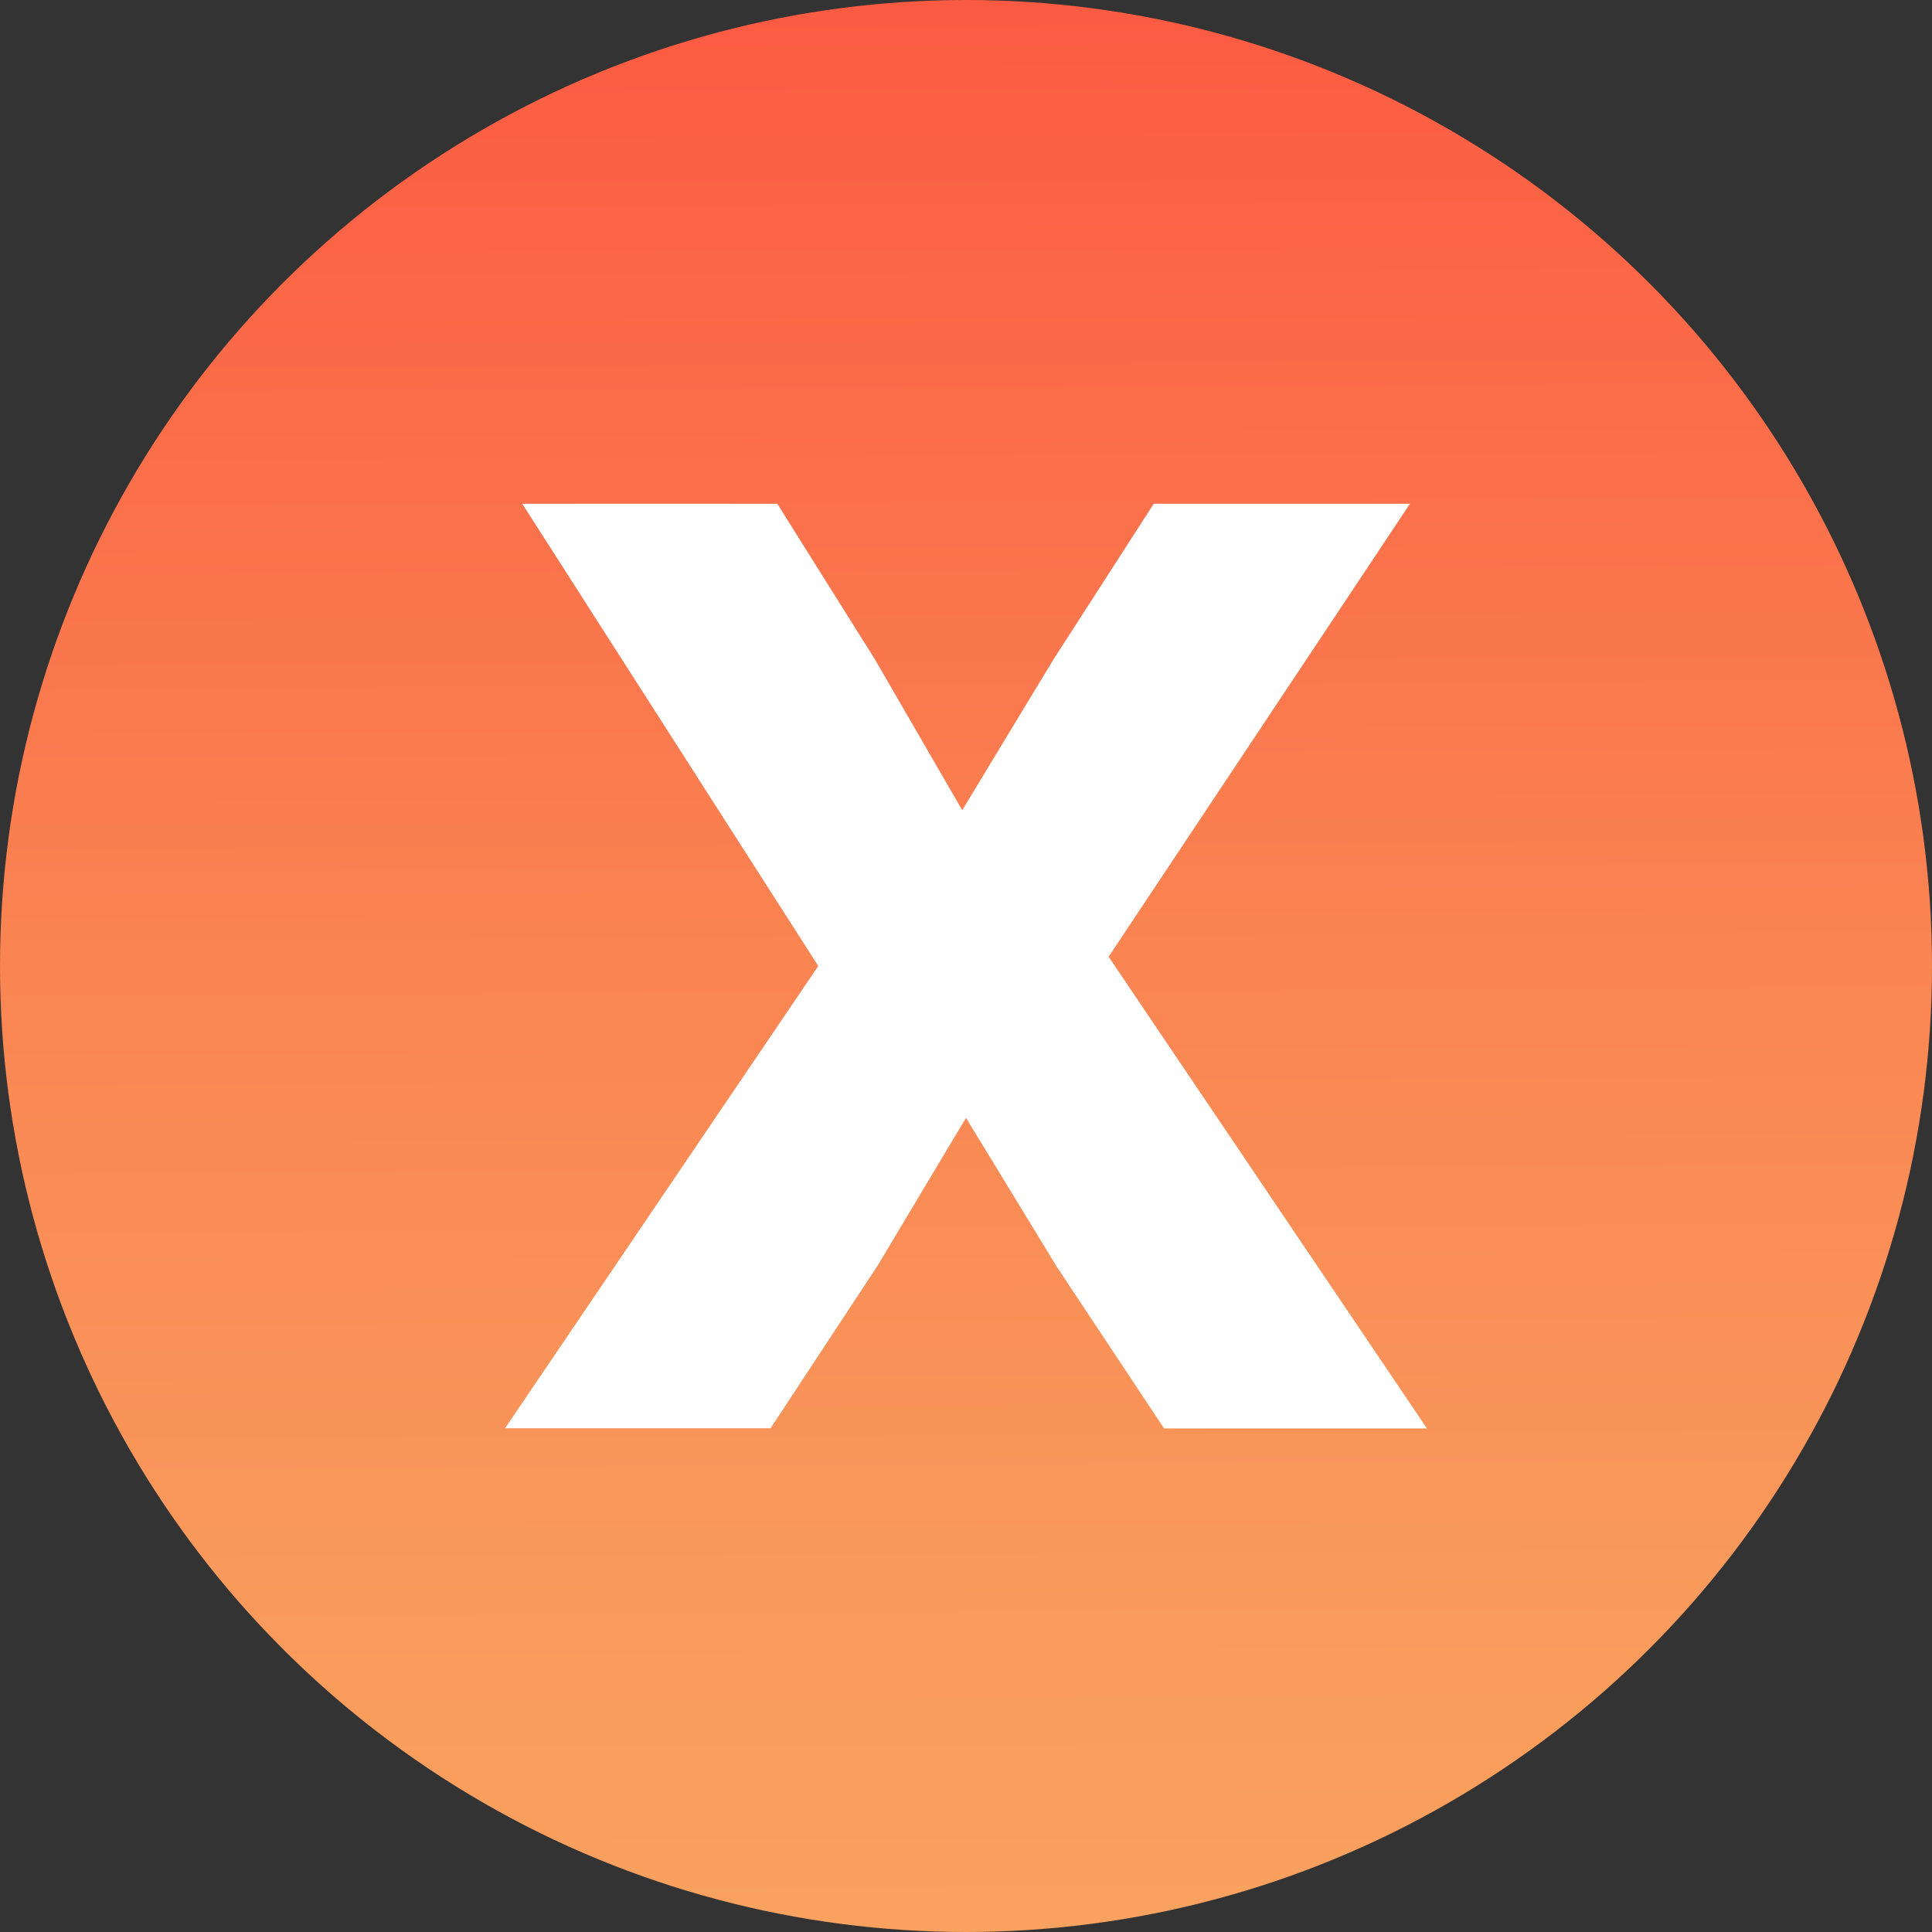
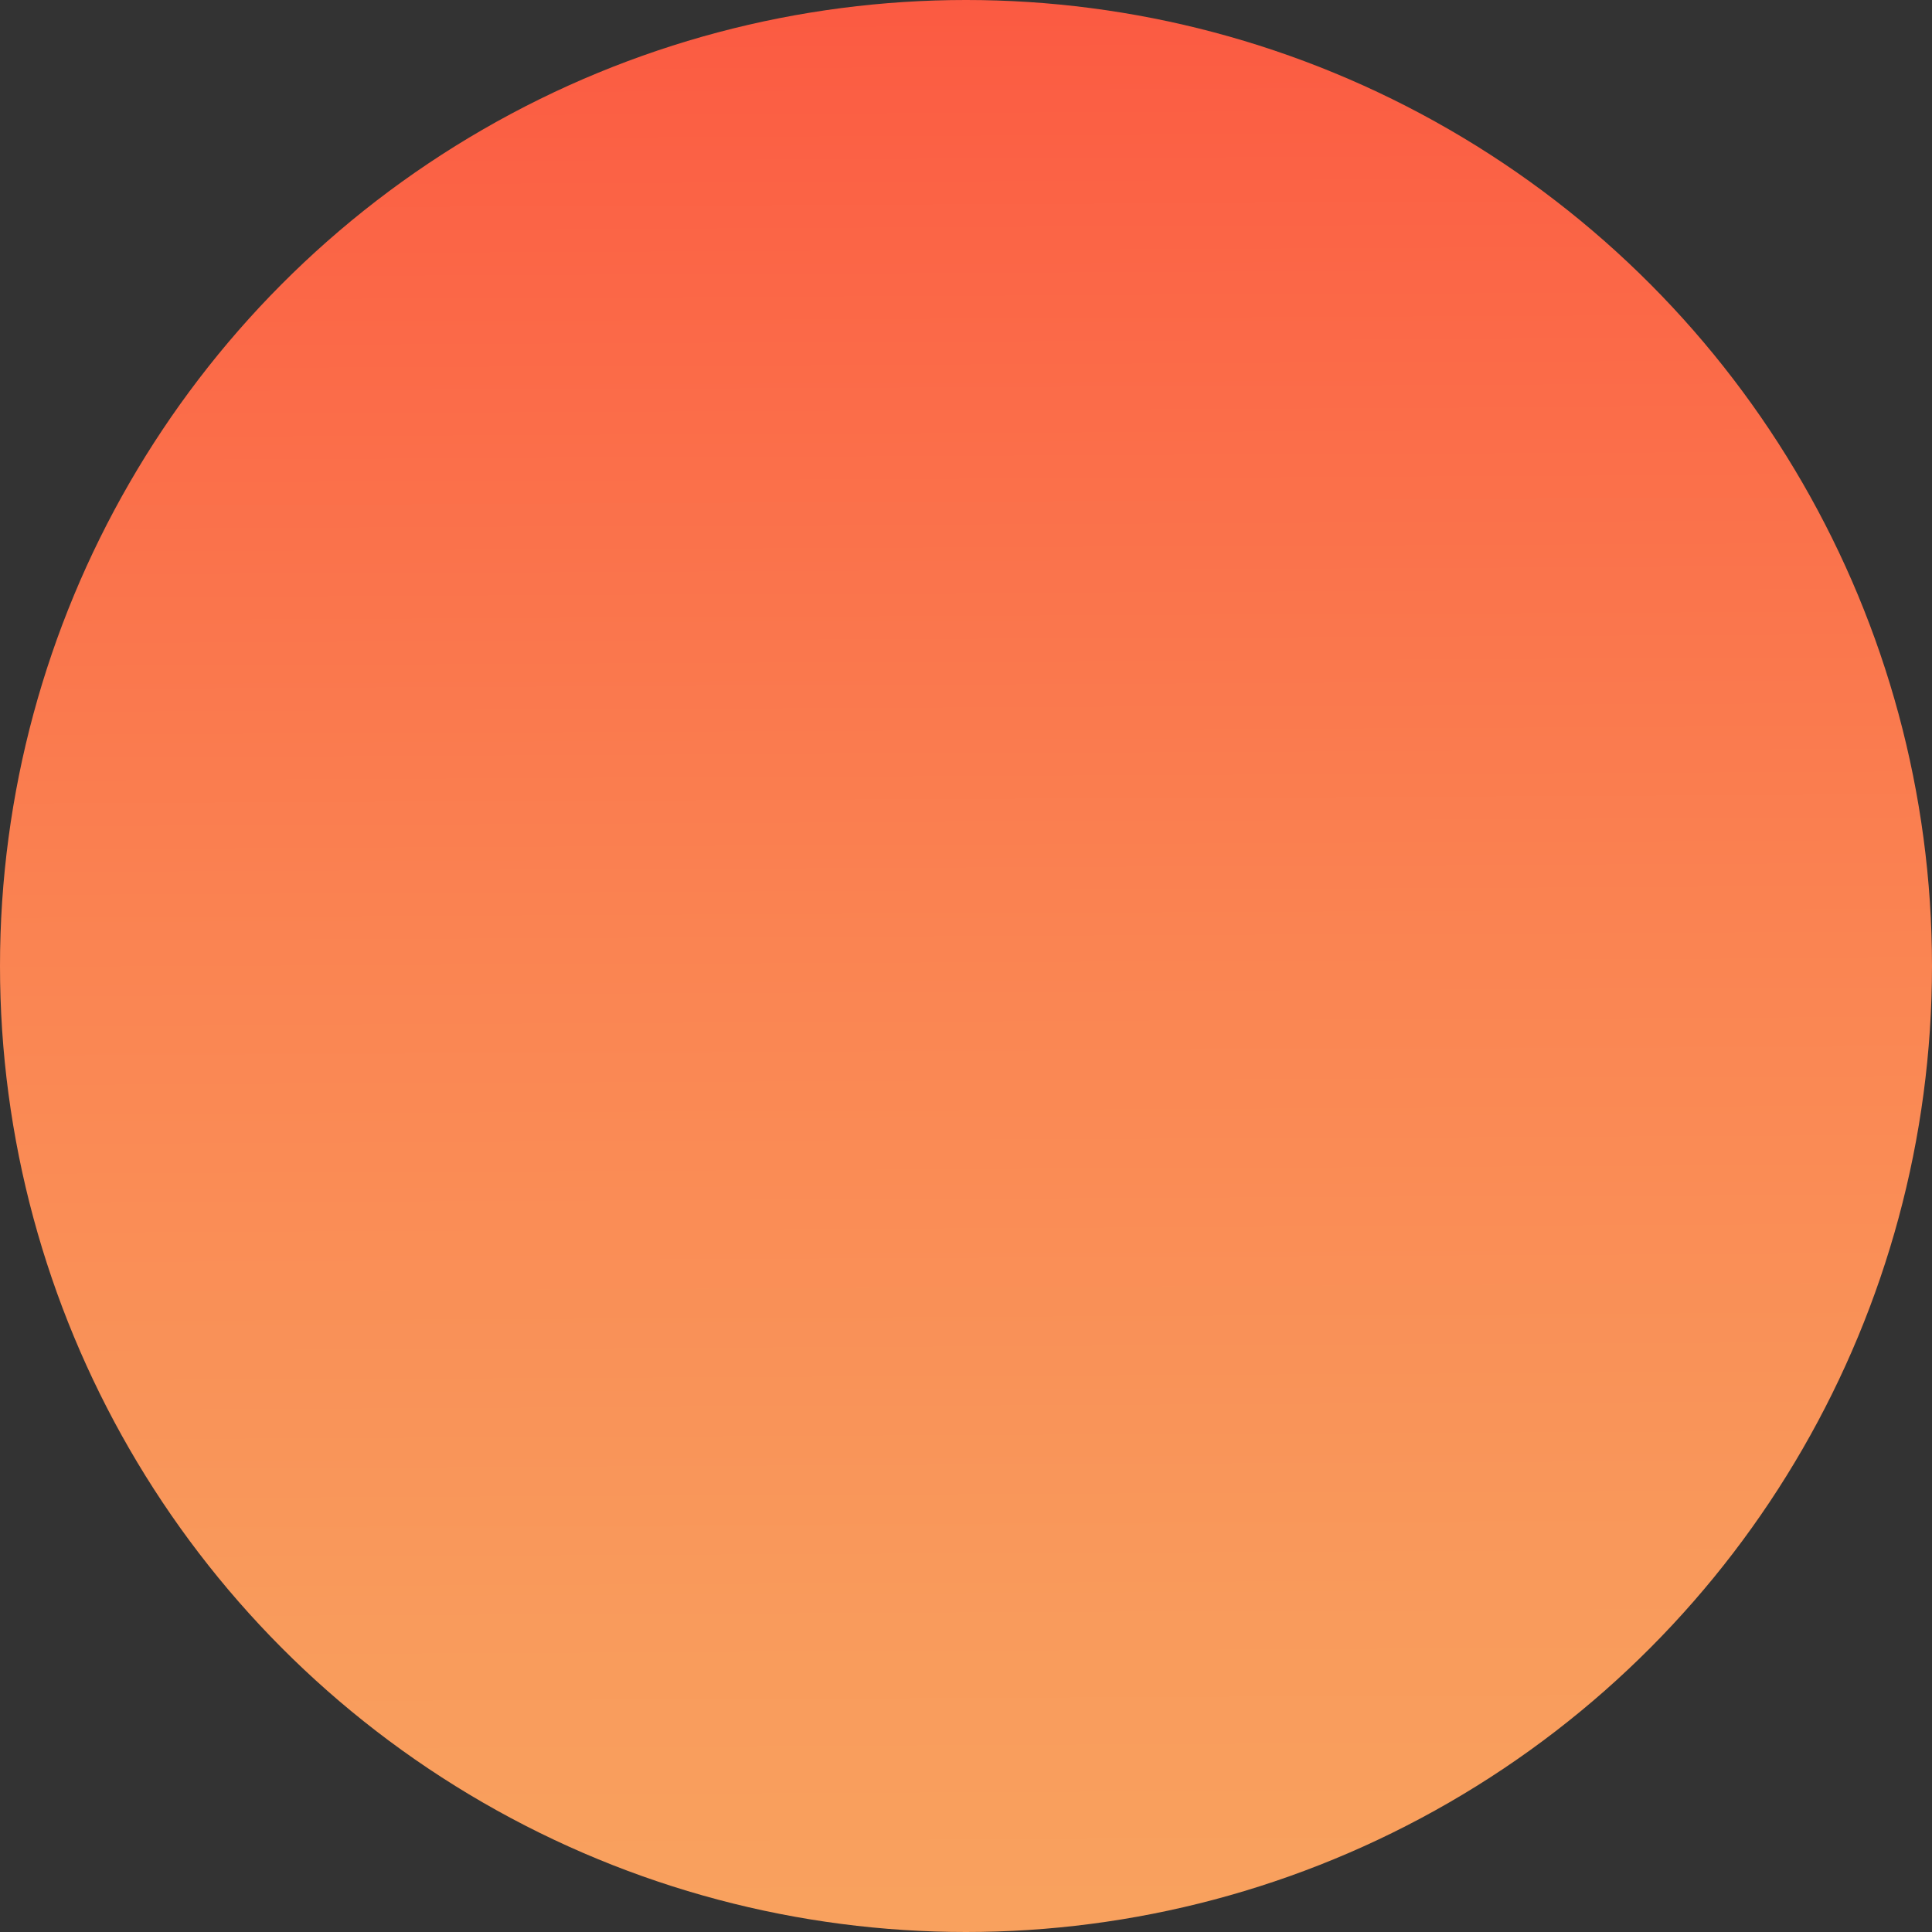
<svg xmlns="http://www.w3.org/2000/svg" height="512" viewBox="0 0 512 512" width="512">
  <rect x="0" y="0" width="512" height="512" fill="#333333" stroke="none" />
  <linearGradient id="linear-gradient" gradientUnits="userSpaceOnUse" x1="253.24" x2="258.71" y1="-311.68" y2="813.87">
    <stop offset="0" stop-color="#fc1d29" />
    <stop offset=".05" stop-color="#fc292e" />
    <stop offset=".29" stop-color="#fb5d43" />
    <stop offset=".5" stop-color="#fa8452" />
    <stop offset=".66" stop-color="#f99b5c" />
    <stop offset=".76" stop-color="#f9a45f" />
  </linearGradient>
  <g id="Layer_2" data-name="Layer 2">
    <g id="Layer_1-2" data-name="Layer 1">
      <g id="X">
        <circle cx="256" cy="256" fill="url(#linear-gradient)" r="256" />
-         <path d="m293.8 253.55 84.35 125h-69.65l-28.35-42.7-24.15-39.6-23.45 39.2-28.35 43.05h-70.35l83-122.5-78.45-122.5h67.6l25.9 41.3 23.1 39.9 24.15-39.9 26.6-41.3h67.9z" fill="#fff" />
      </g>
    </g>
  </g>
</svg>